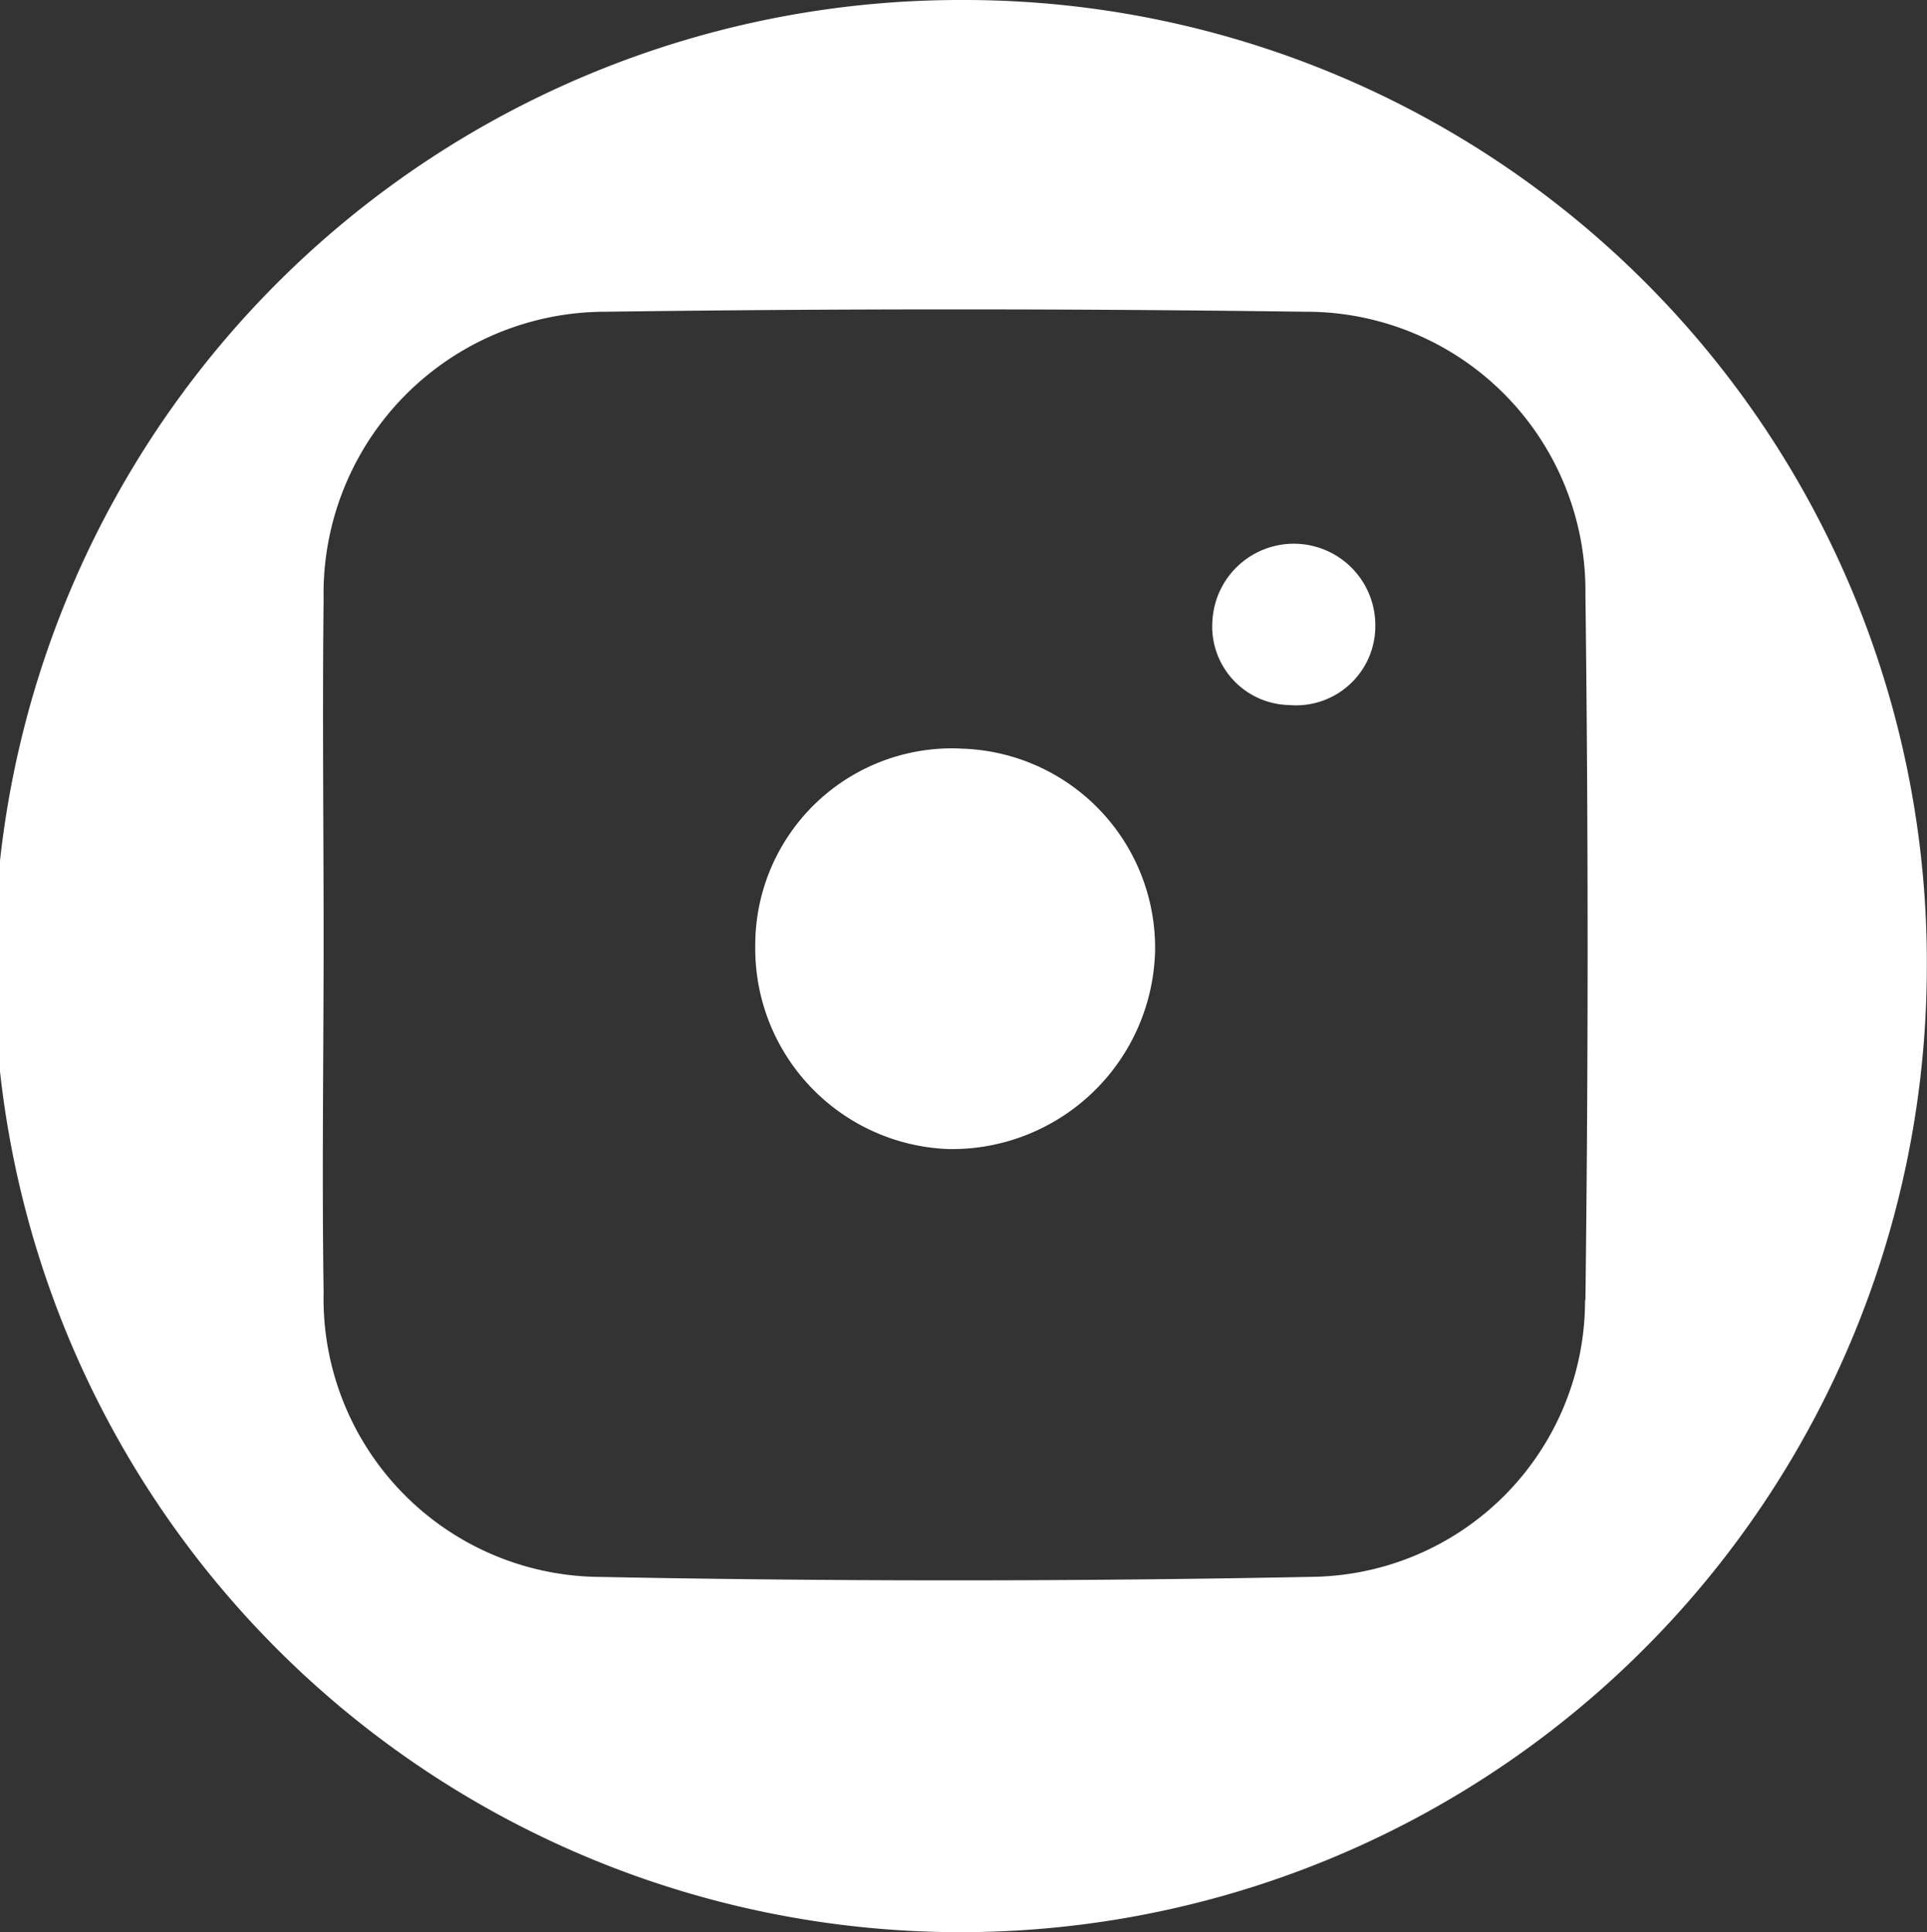
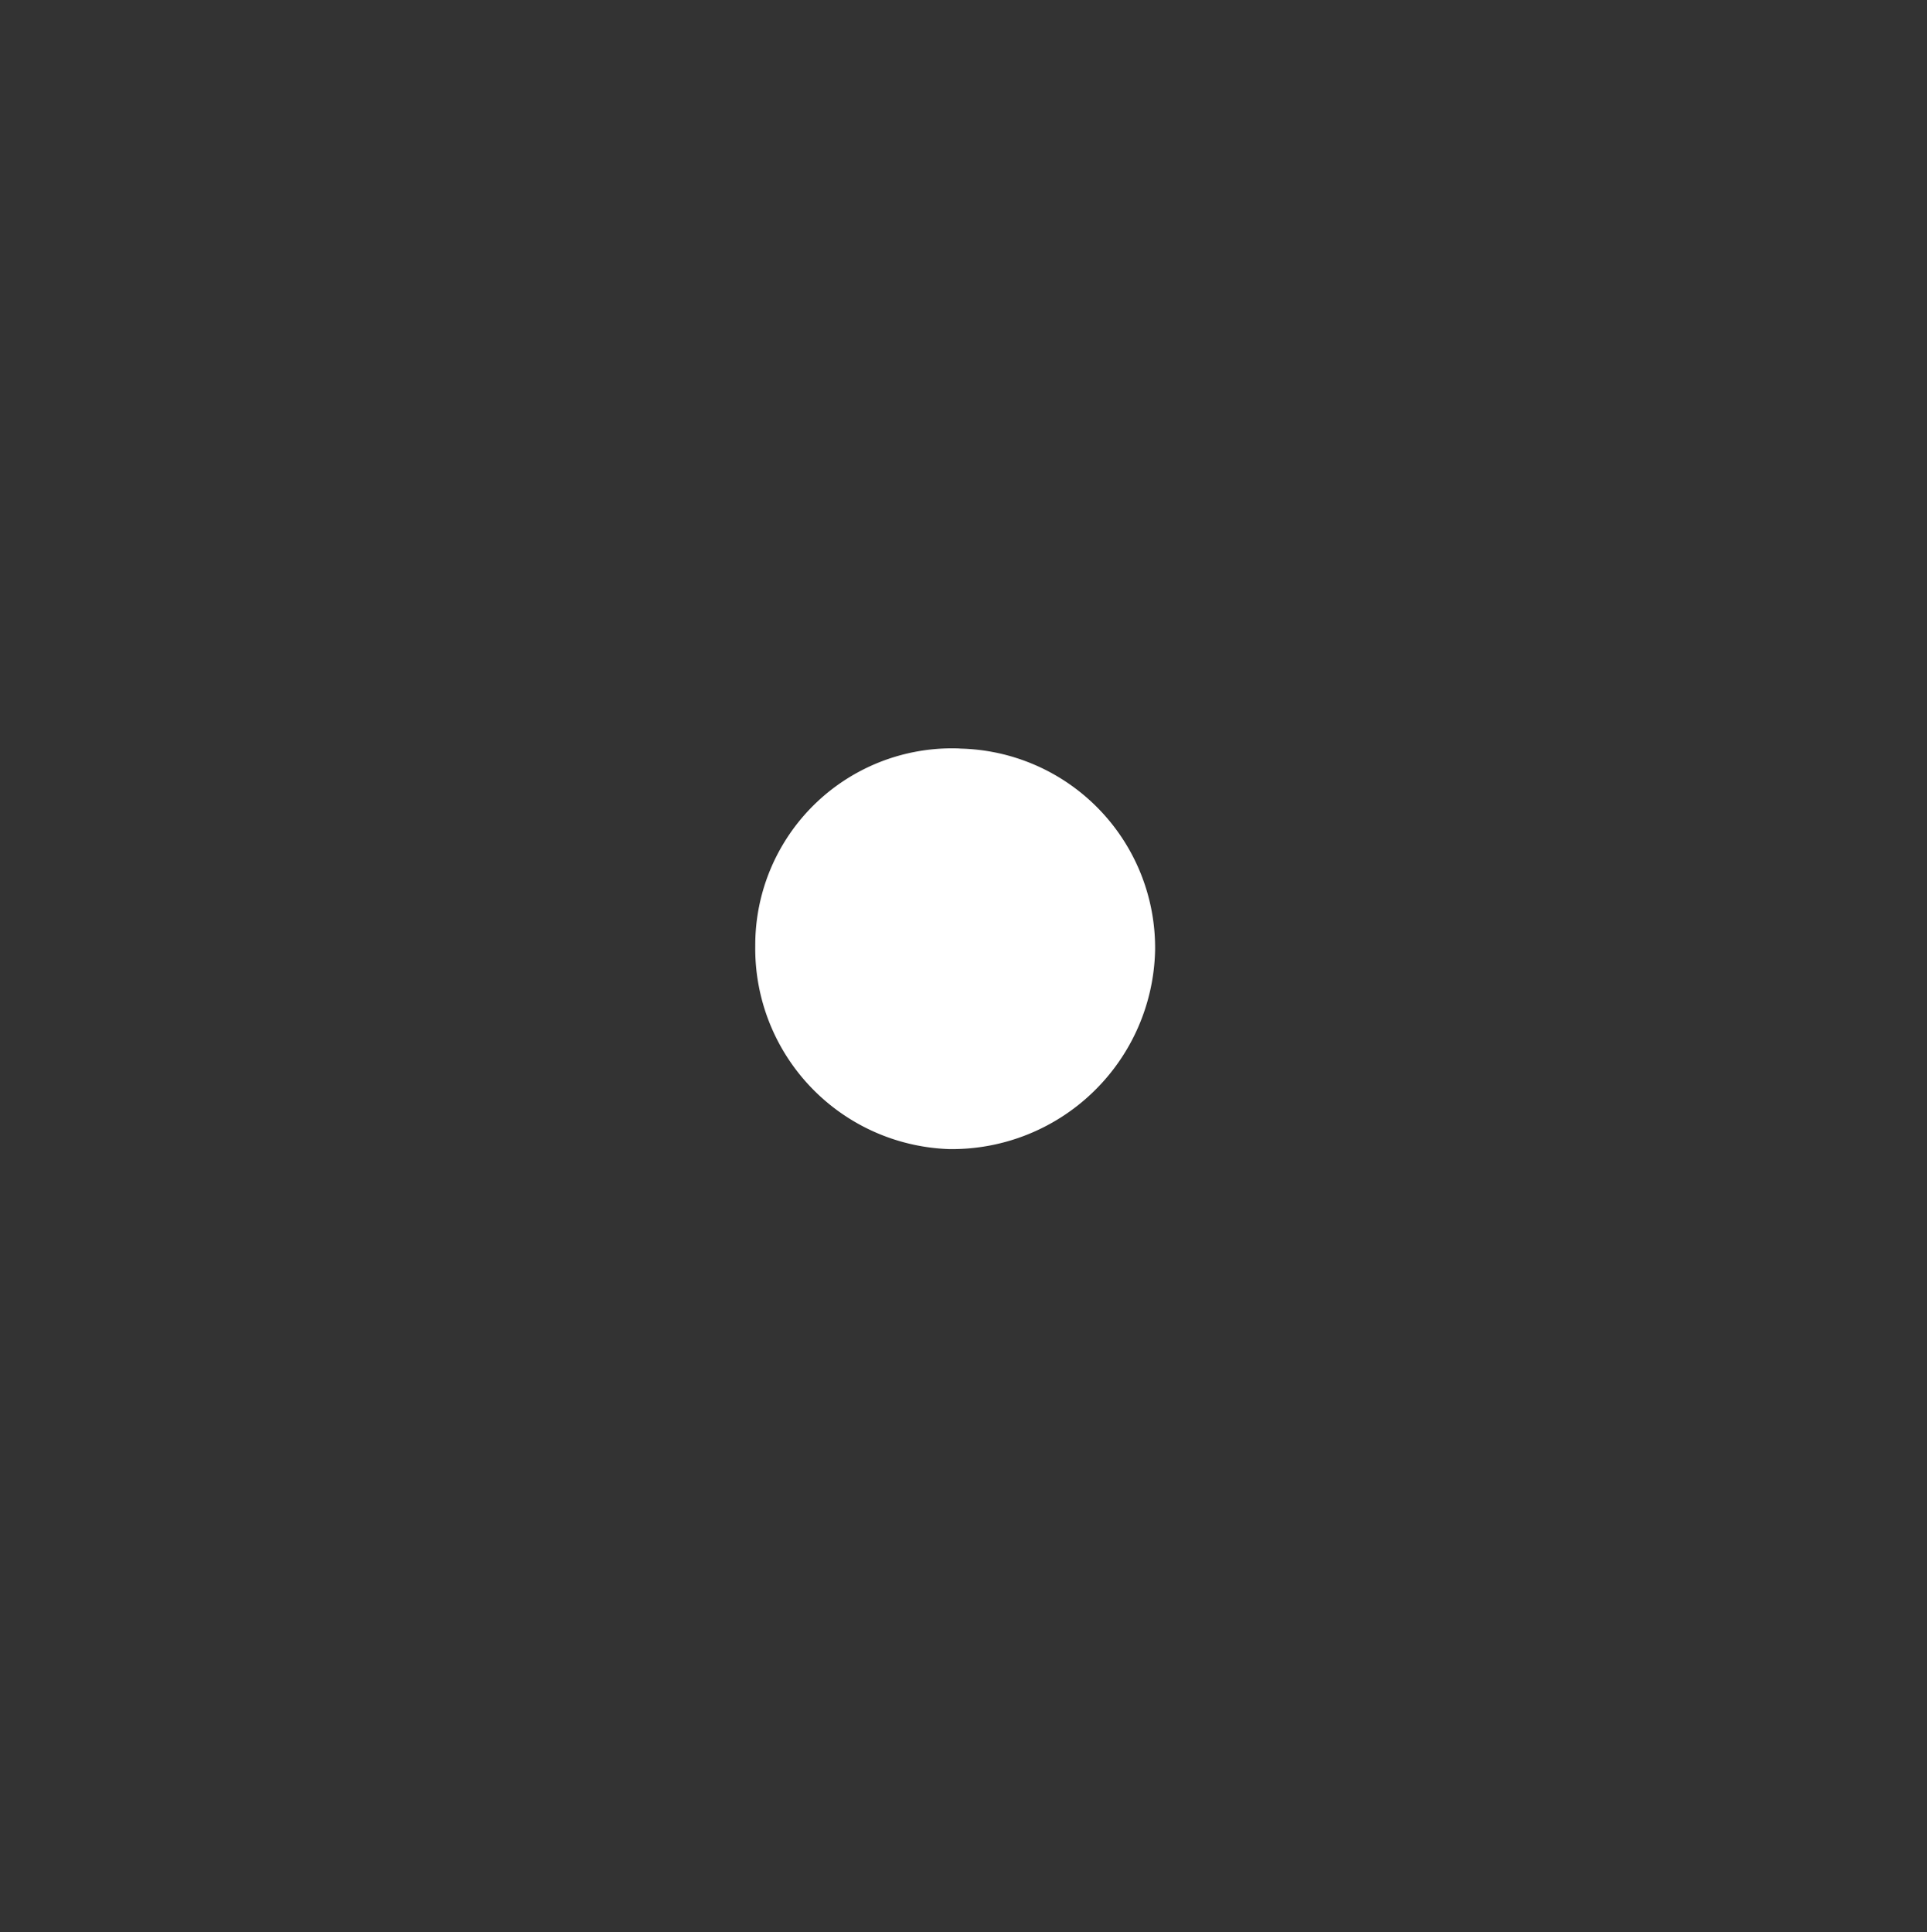
<svg xmlns="http://www.w3.org/2000/svg" width="20.71" height="20.77" viewBox="0 0 20.71 20.77">
  <rect x="0" y="0" width="20.71" height="20.77" fill="#333333" stroke="none" />
  <g id="Group_2035" data-name="Group 2035" transform="translate(-80.992 -0.446)">
-     <path id="Path_1327" data-name="Path 1327" d="M44.461.187A10.385,10.385,0,1,0,54.8,10.618,10.347,10.347,0,0,0,44.461.187m6.666,13.977a2.971,2.971,0,0,1-2.919,2.973q-3.867.076-7.731,0a2.991,2.991,0,0,1-2.907-3.057c-.019-1.266,0-2.532,0-3.8,0-1.216-.014-2.434,0-3.649A3.03,3.03,0,0,1,40.6,3.538q3.755-.051,7.511,0a3,3,0,0,1,3.02,3.031q.047,3.8,0,7.592" transform="translate(46.9 0.259)" fill="#fff" />
-     <path id="Path_1328" data-name="Path 1328" d="M40.347,4.362a.845.845,0,0,1-.826-.917.876.876,0,0,1,1.75.065.852.852,0,0,1-.924.852" transform="translate(54.502 3.663)" fill="#fff" />
    <path id="Path_1329" data-name="Path 1329" d="M39.676,3.53a2.115,2.115,0,0,0-2.2,2.123,2.157,2.157,0,0,0,2.083,2.183A2.184,2.184,0,0,0,41.773,5.7a2.142,2.142,0,0,0-2.1-2.169" transform="translate(51.633 4.962)" fill="#fff" />
  </g>
</svg>